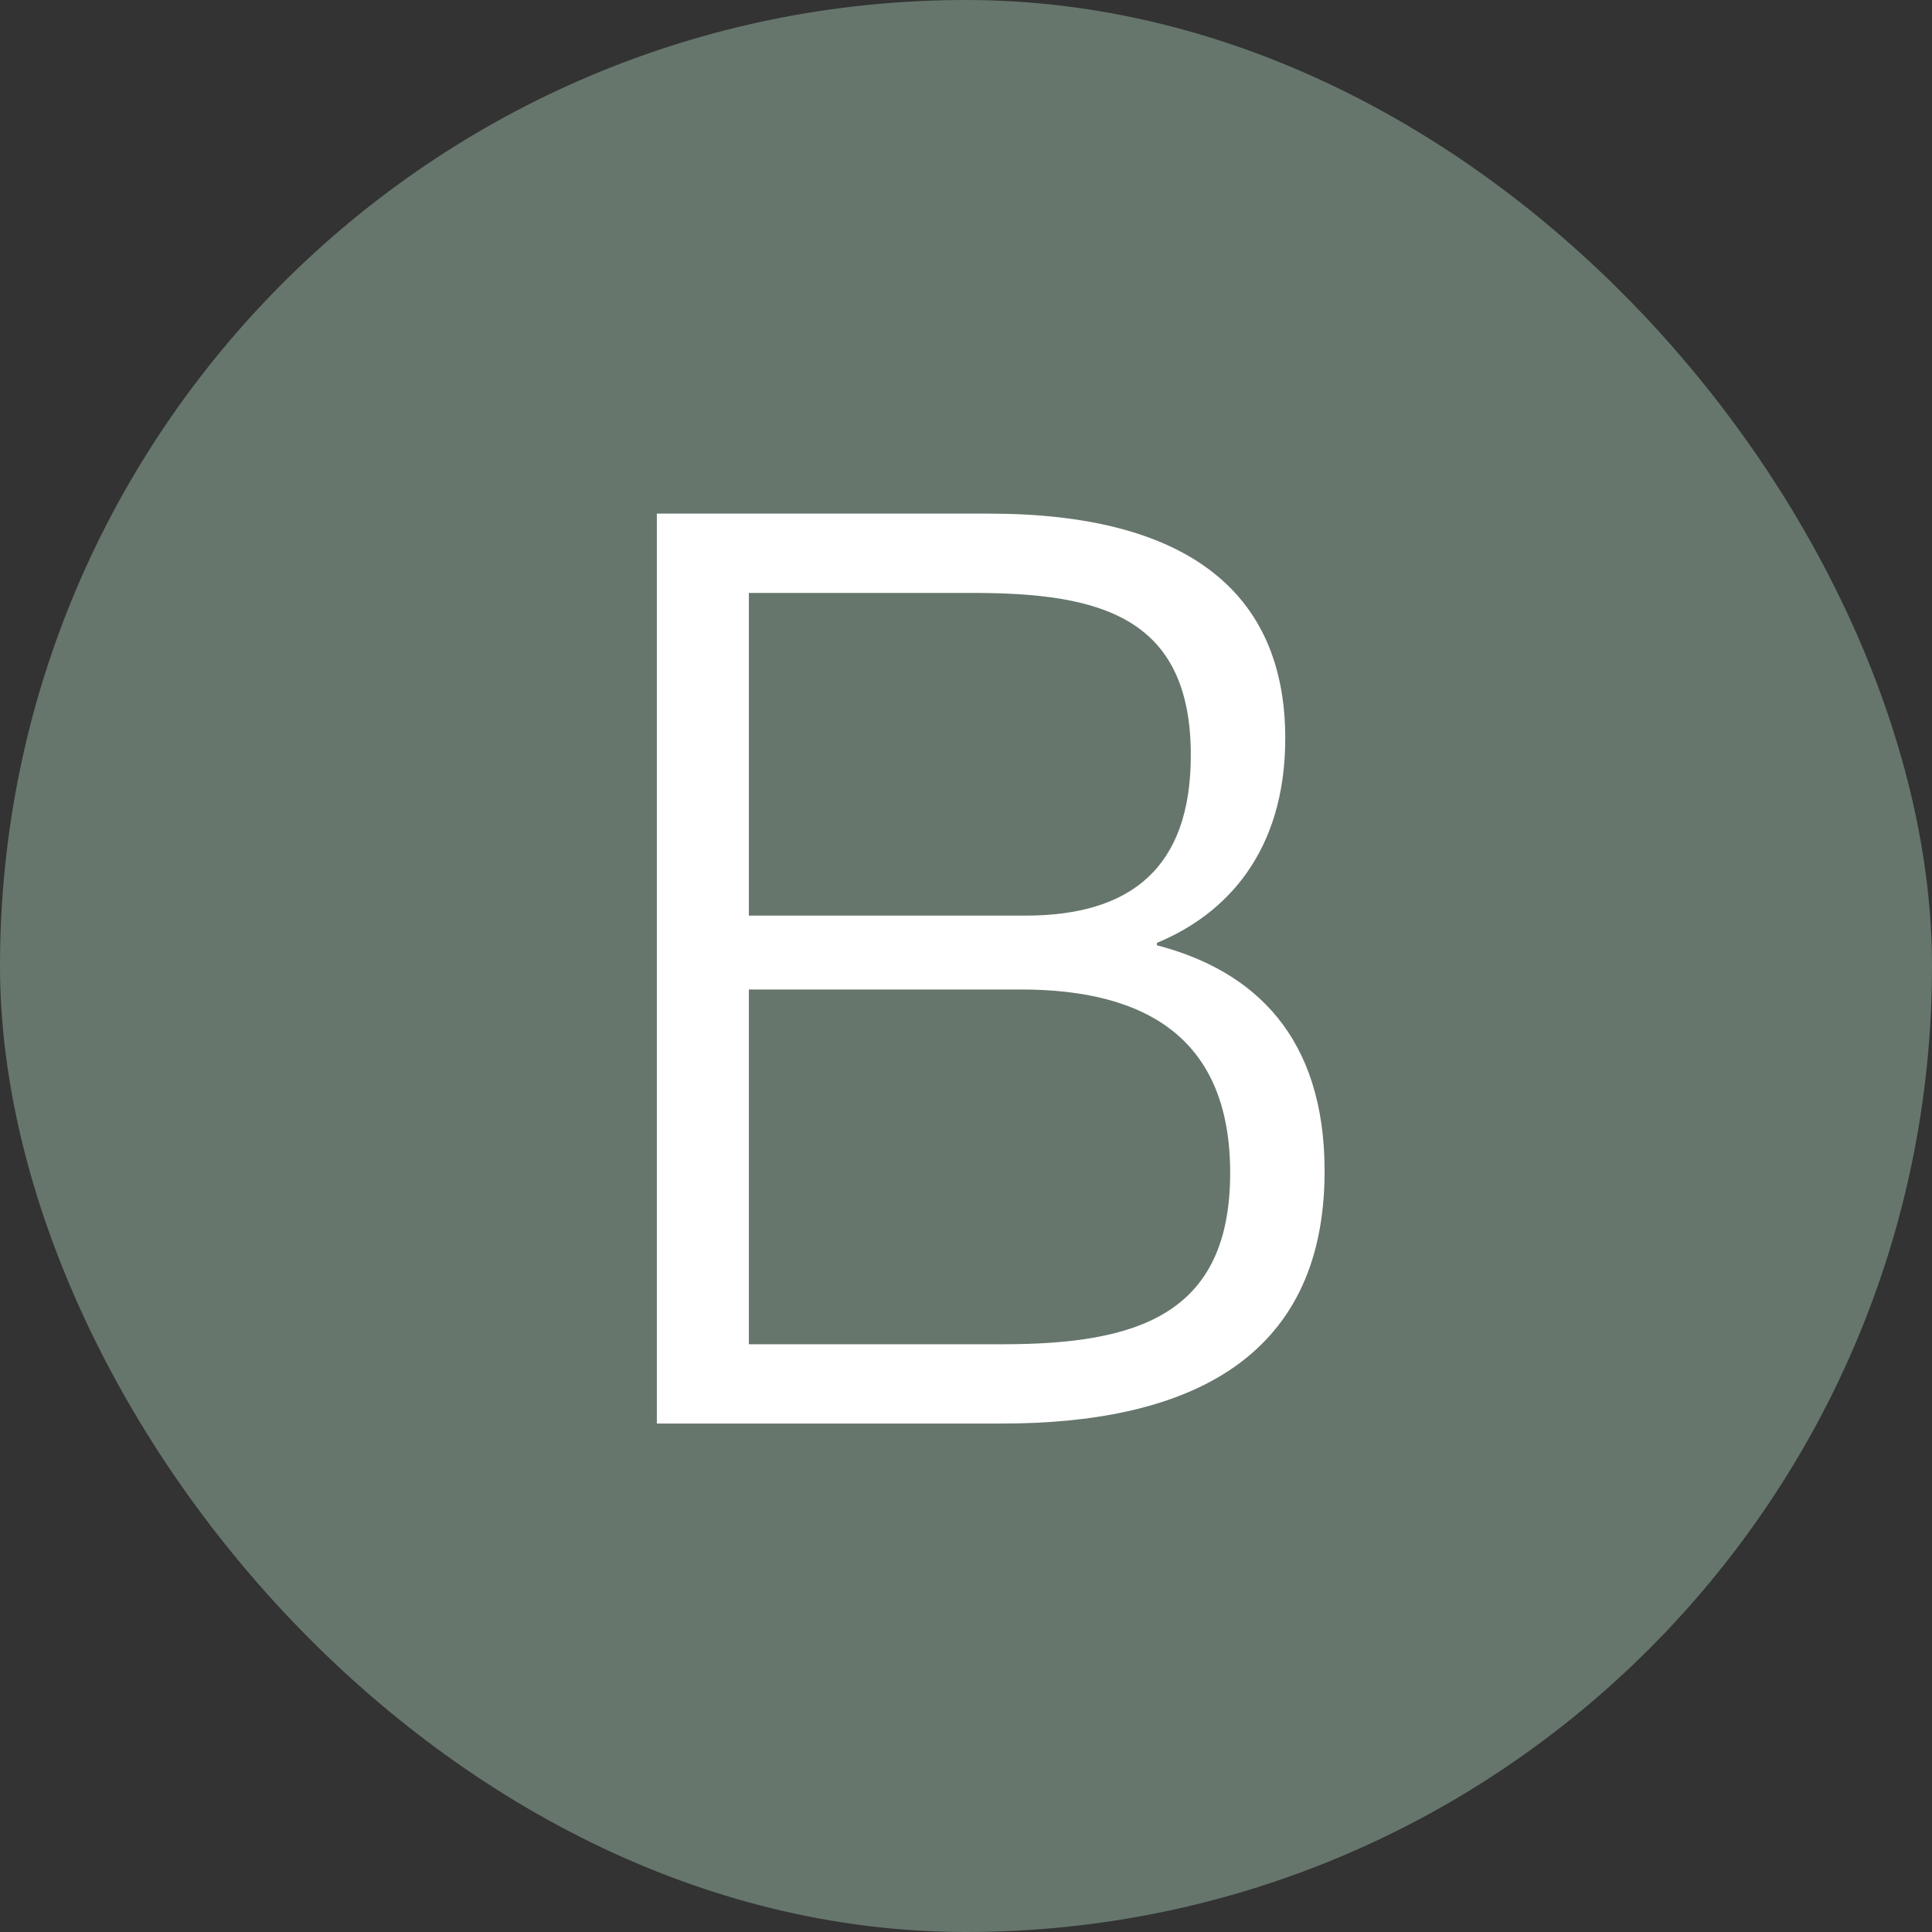
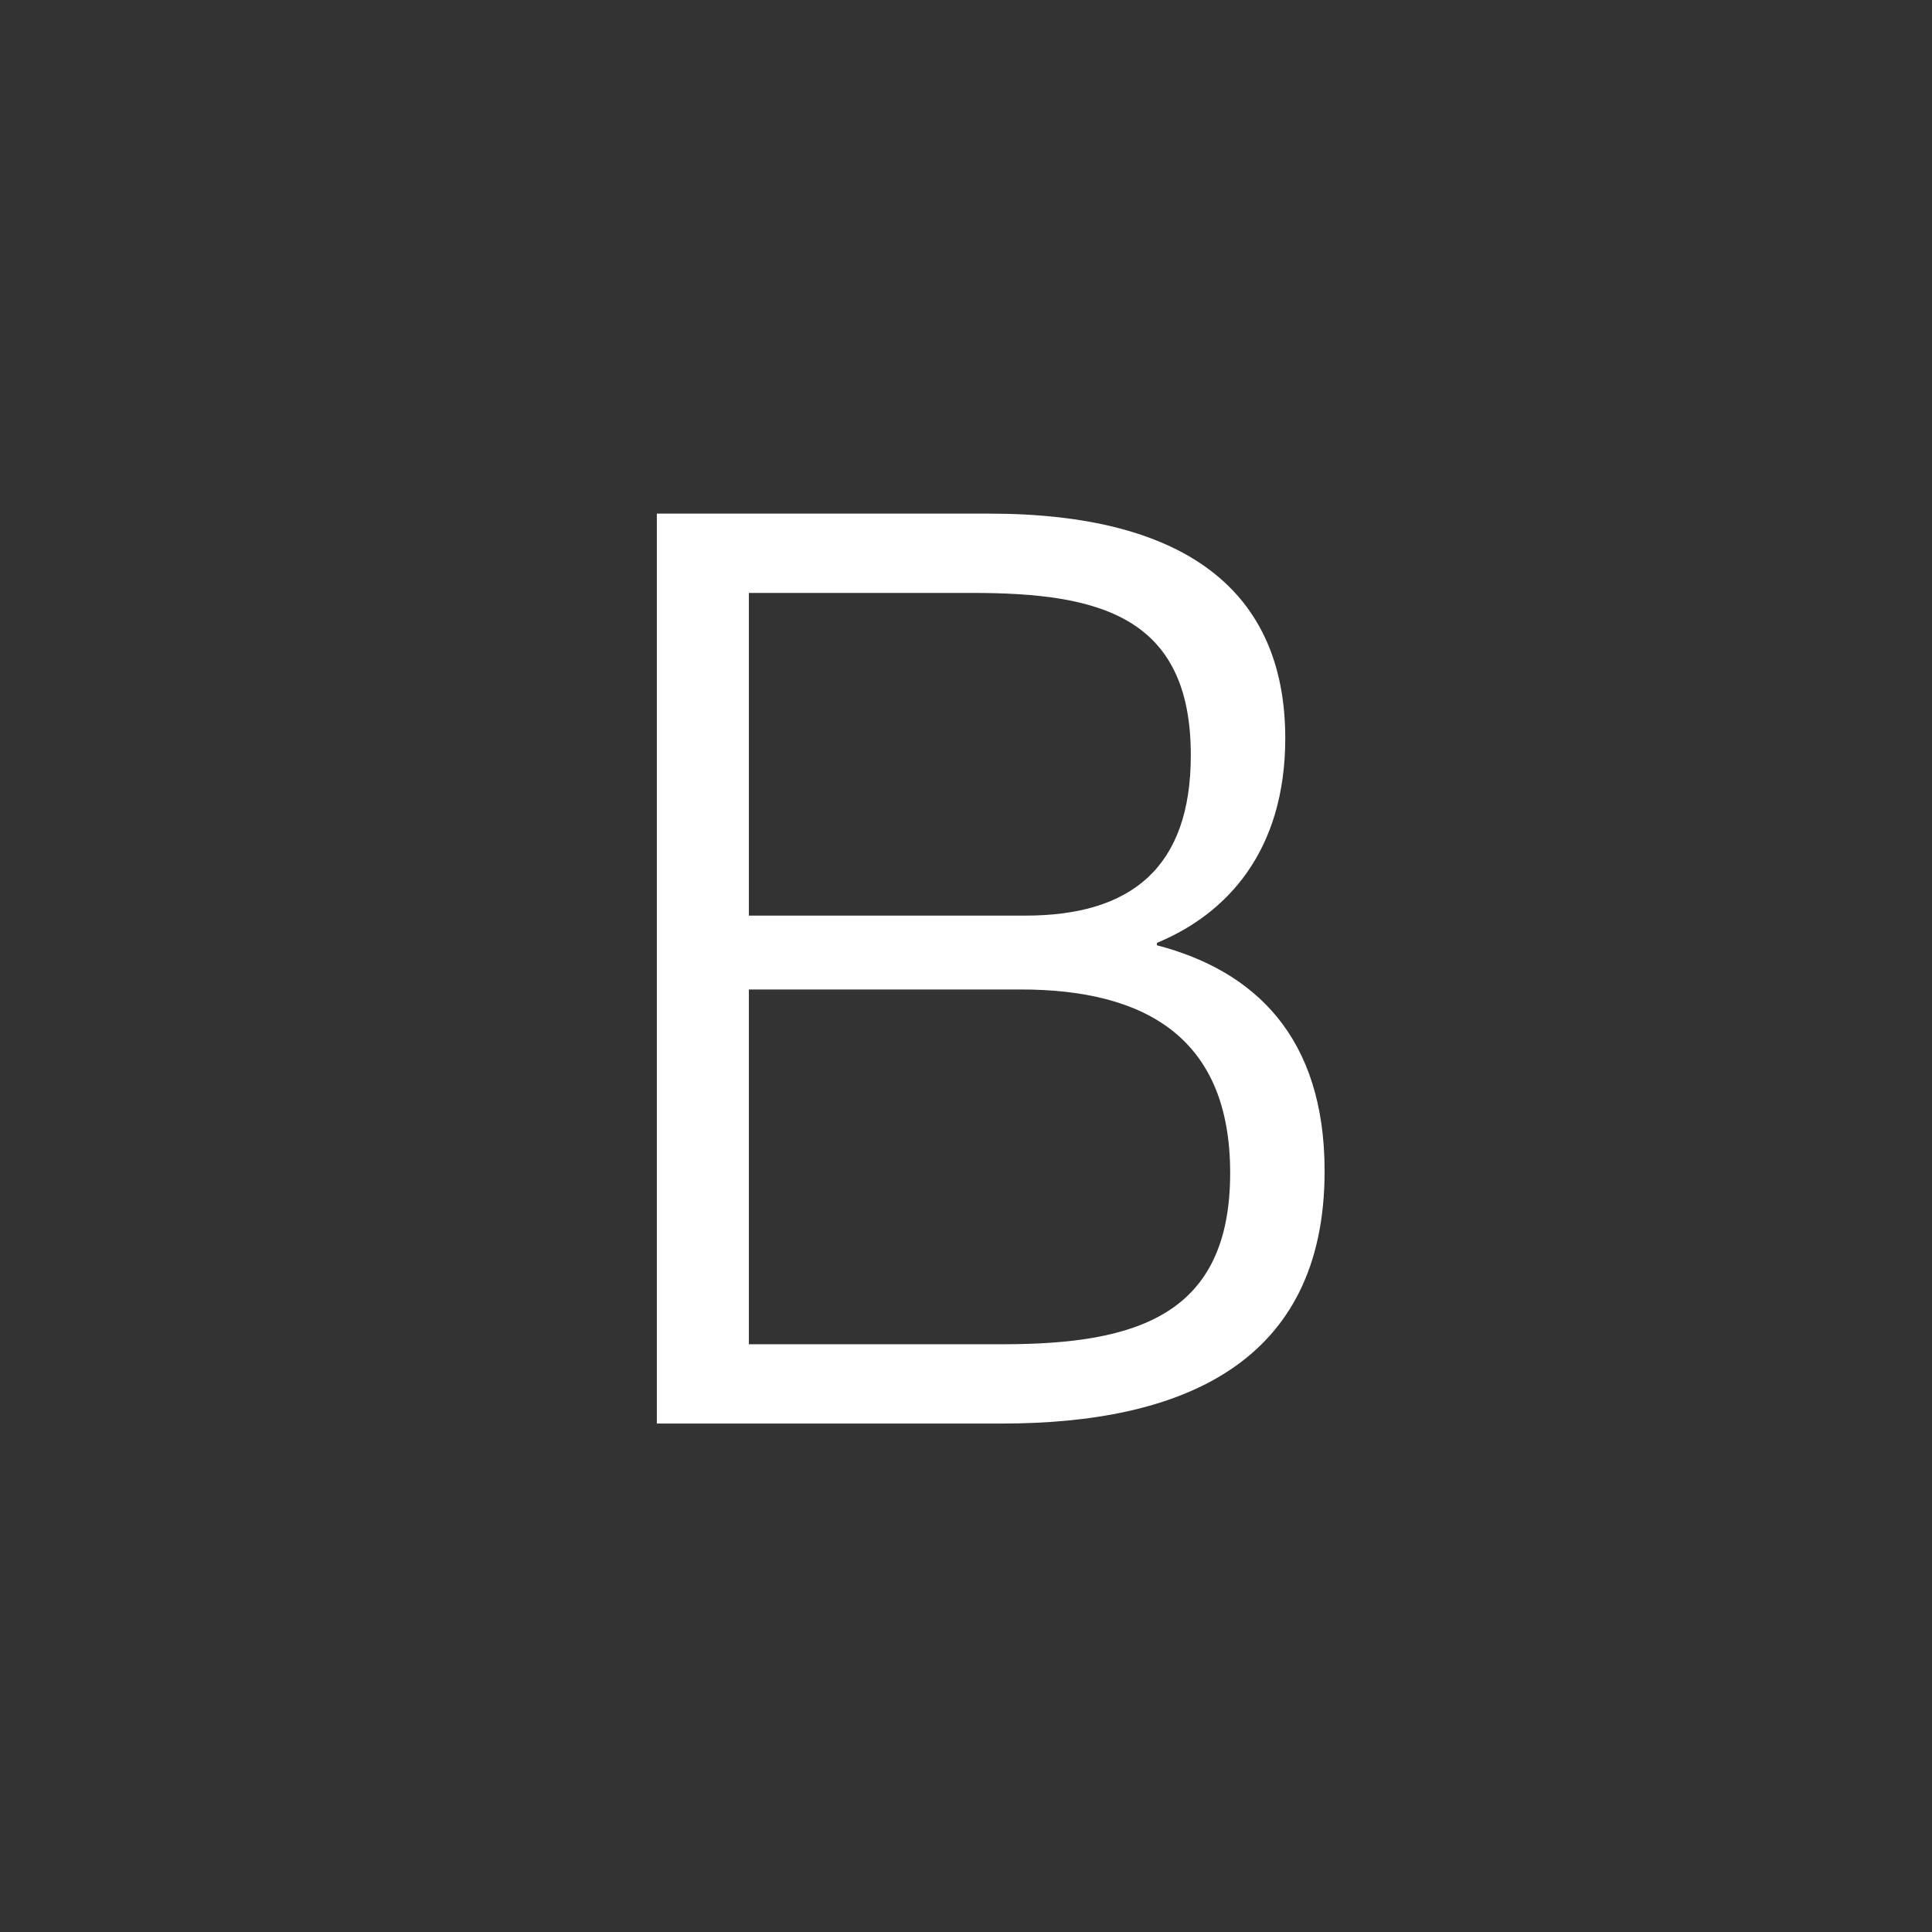
<svg xmlns="http://www.w3.org/2000/svg" version="1.1" width="1000" height="1000">
  <rect width="100%" height="100%" fill="#333333" stroke="none" />
  <g clip-path="url(#SvgjsClipPath1106)">
-     <rect width="1000" height="1000" fill="#66766c" />
    <g transform="matrix(2,0,0,2,200,200)">
      <svg version="1.1" width="300" height="300">
        <svg id="Layer_1" data-name="Layer 1" width="300" height="300" viewBox="0 0 300 300">
          <defs>
            <style>
      .cls-1 {
        fill: #66766c;
      }

      .cls-2 {
        fill: #fff;
      }
    </style>
            <clipPath id="SvgjsClipPath1106">
              <rect width="1000" height="1000" x="0" y="0" rx="500" ry="500" />
            </clipPath>
          </defs>
-           <rect class="cls-1" width="300" height="300" />
          <path class="cls-2" d="M69.993,32.926h86.016c50.763,0,76.615,20.055,76.615,58.127,0,29.455-15.354,45.593-33.216,52.957v.627c25.225,6.581,43.399,23.658,43.399,58.441,0,49.979-37.289,65.334-83.509,65.334h-89.306V32.926ZM165.409,136.959c27.262,0,42.772-12.377,42.772-41.52,0-36.036-23.814-41.989-56.403-41.989h-57.971v83.509h71.602ZM159.612,247.888c34.782,0,58.754-7.678,58.754-44.34,0-34.47-21.309-47.474-54.21-47.474h-70.349v91.813h65.805Z" />
        </svg>
      </svg>
    </g>
  </g>
</svg>